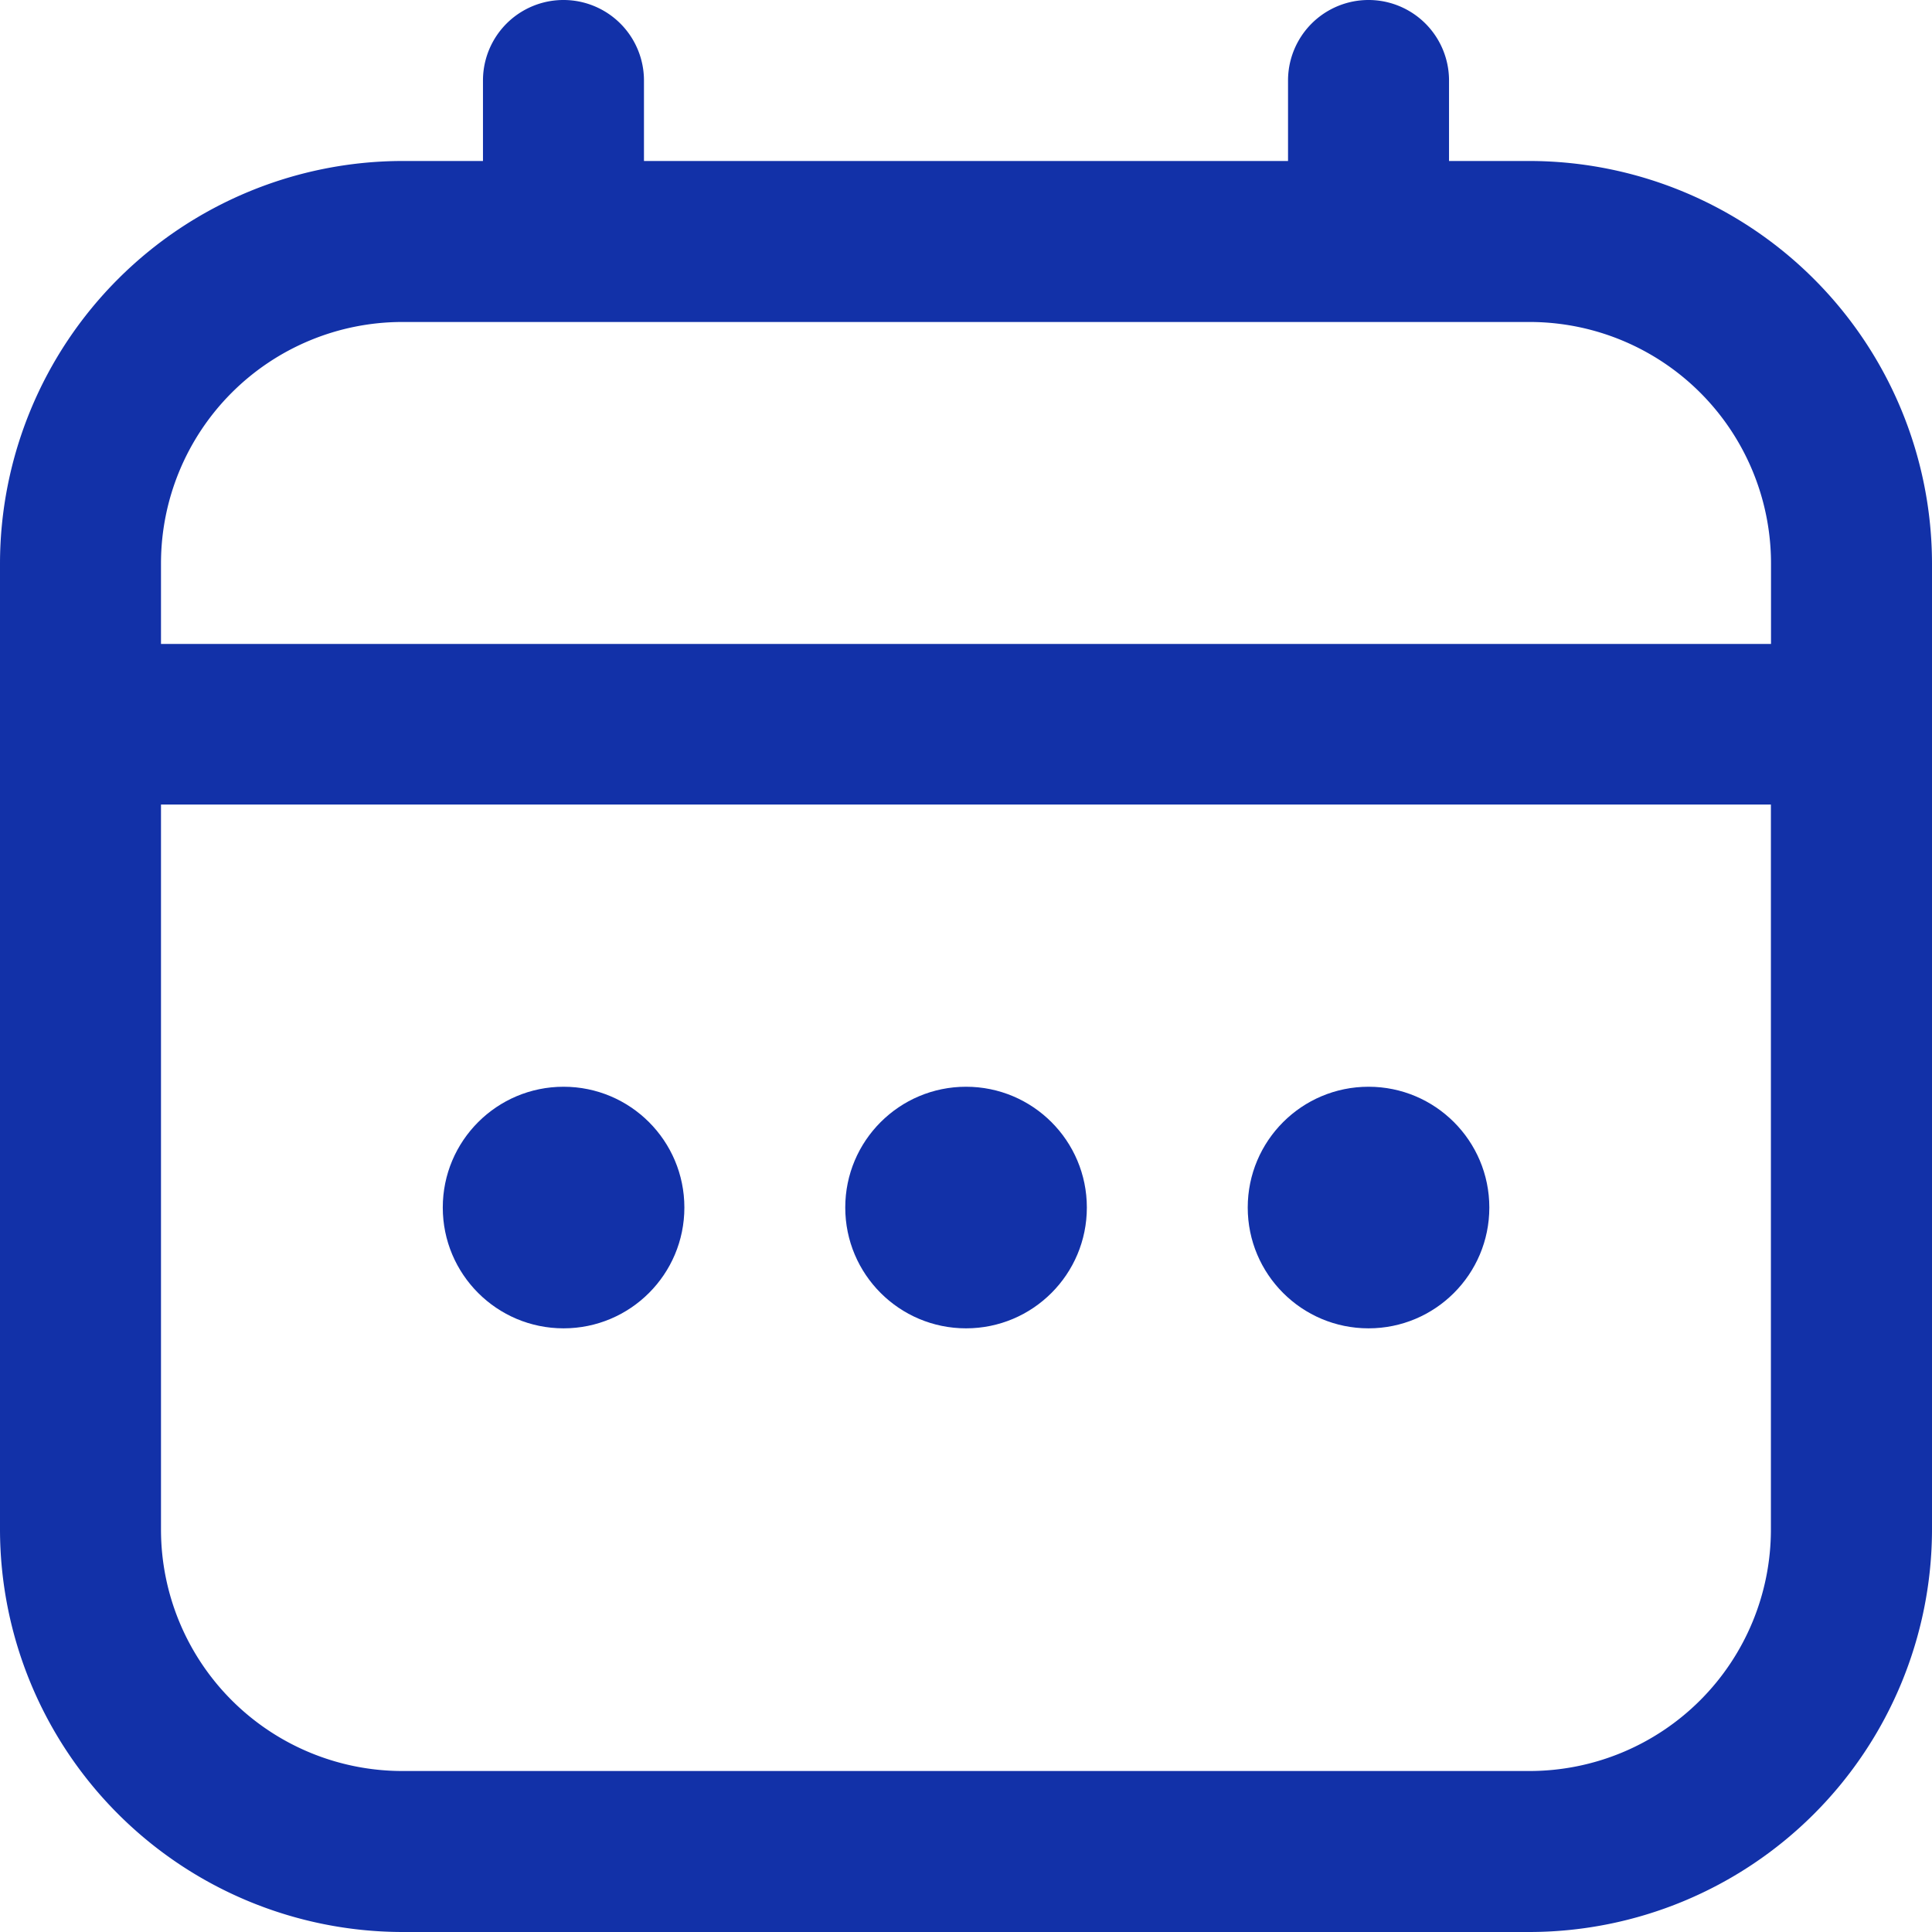
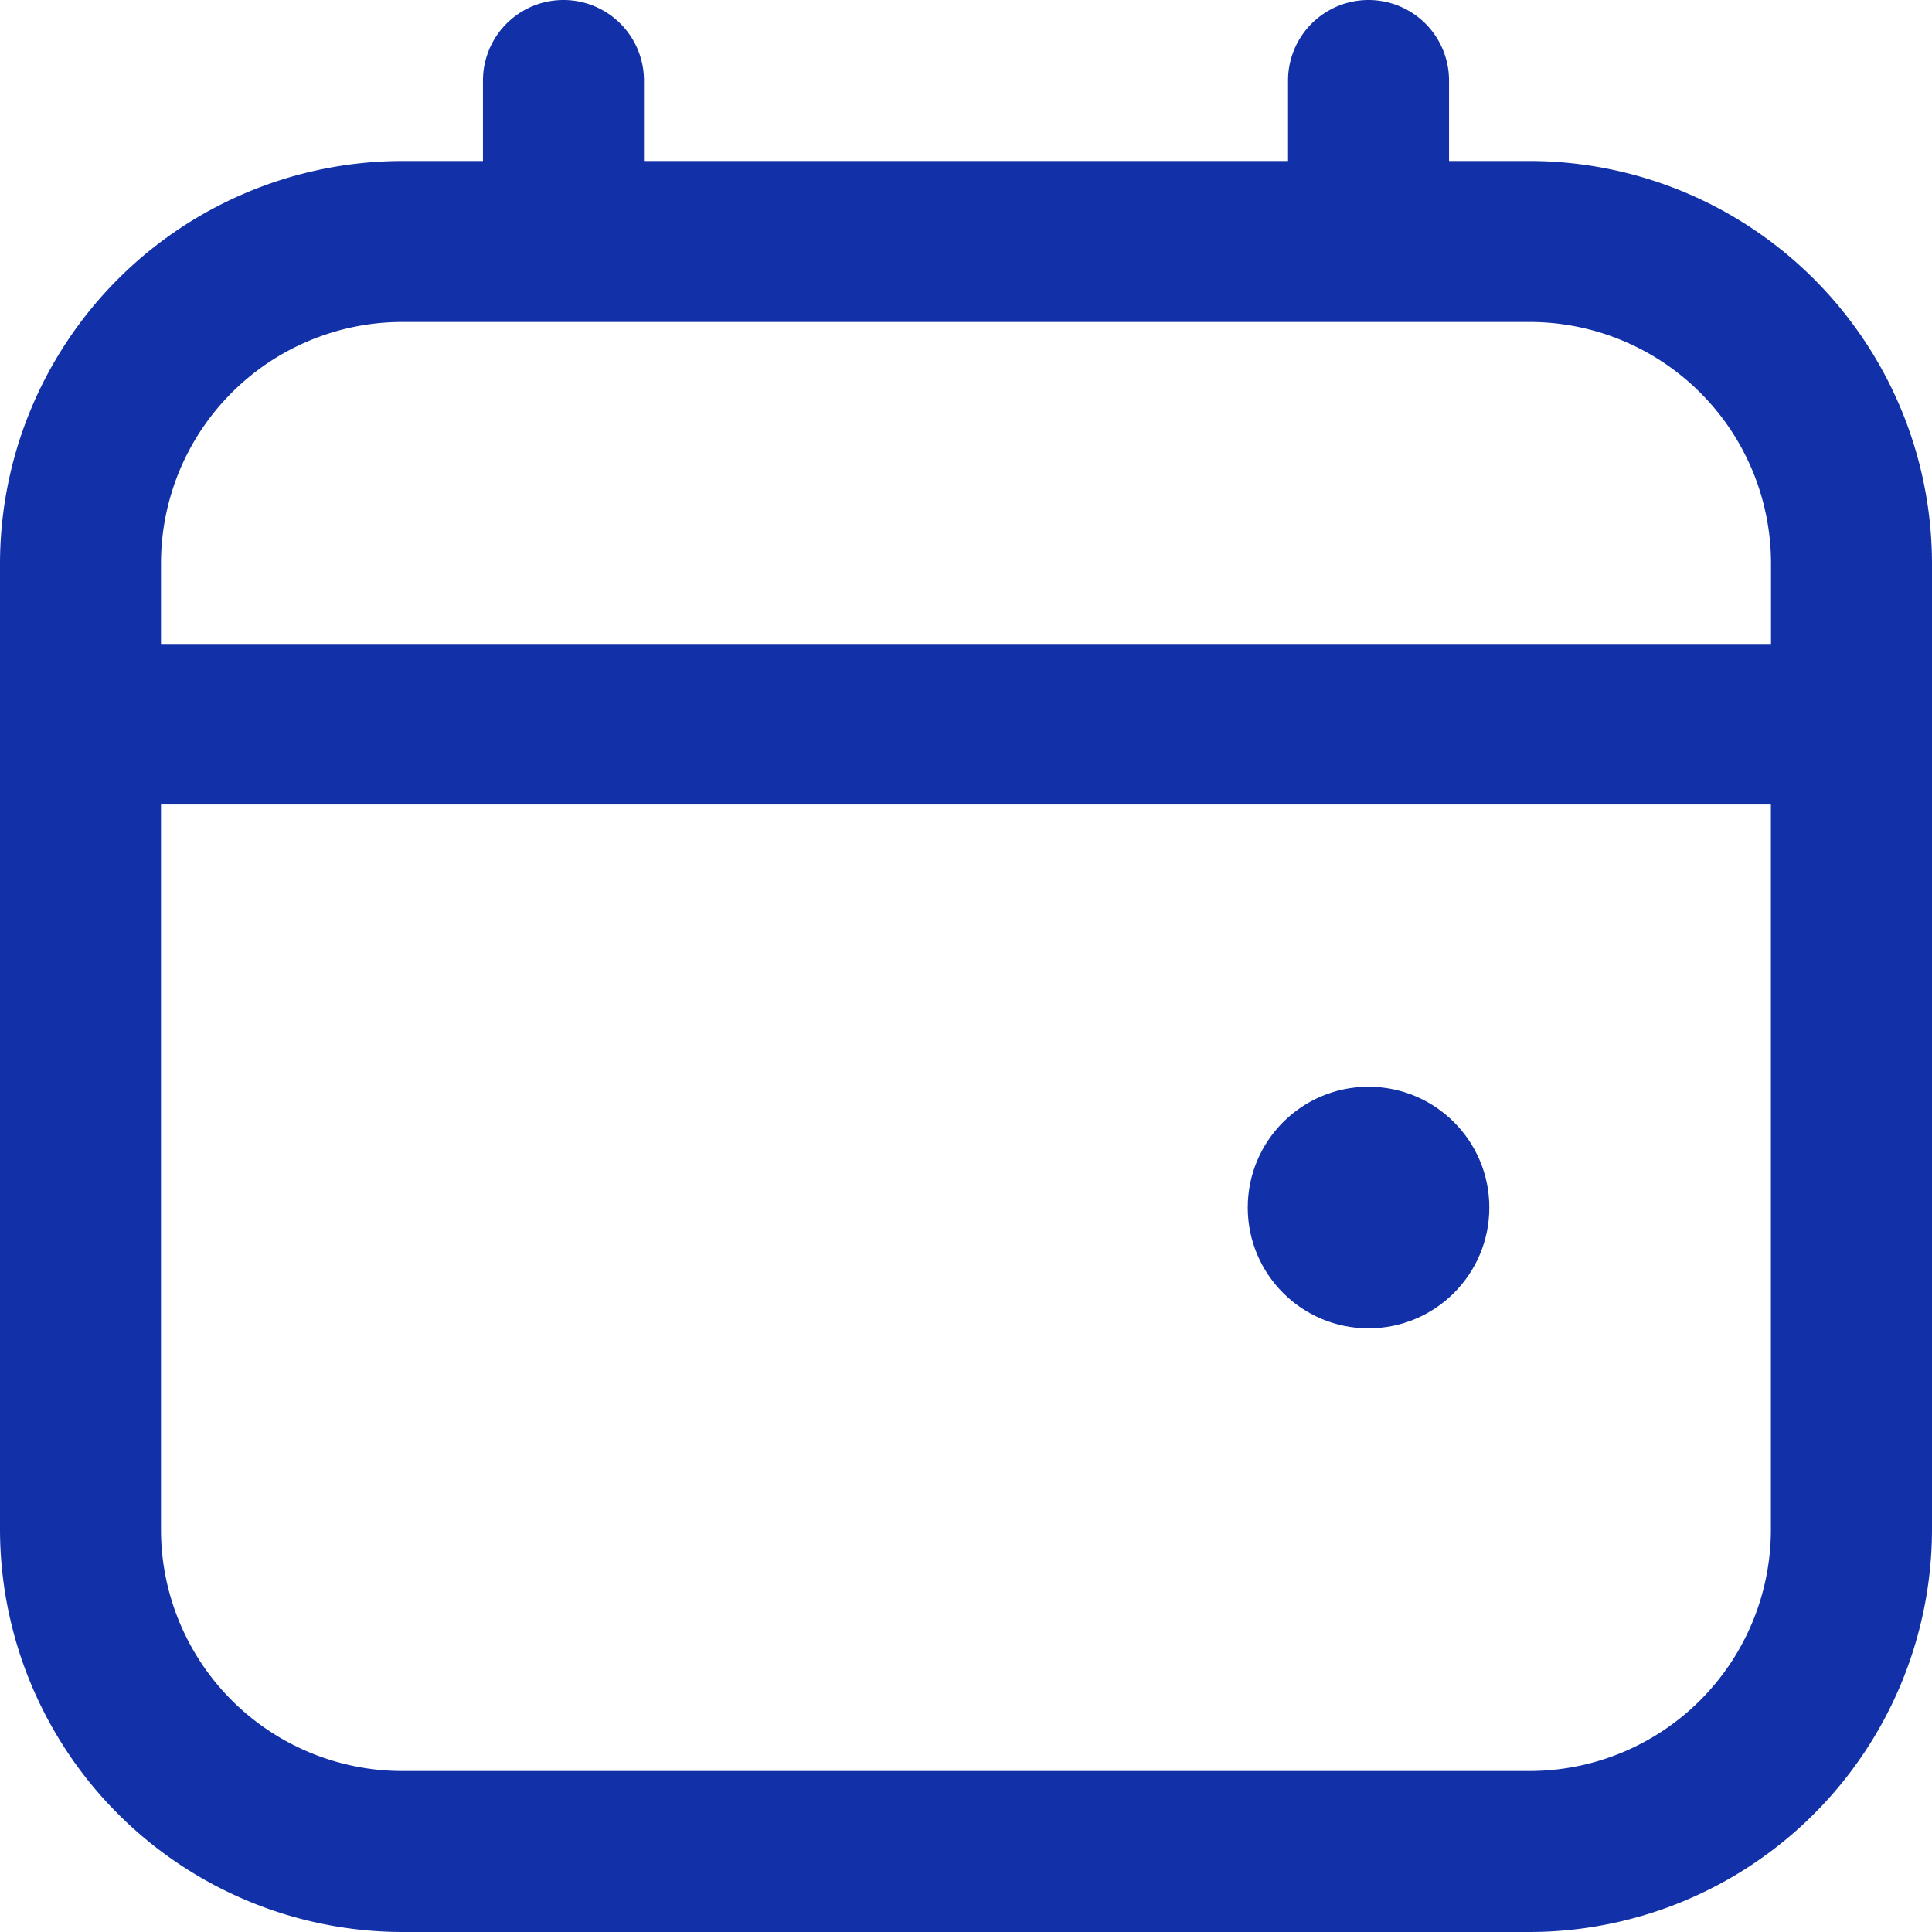
<svg xmlns="http://www.w3.org/2000/svg" width="18.121" height="18.121" viewBox="0 0 18.121 18.121">
  <g id="calendar" transform="translate(0 0)">
    <path id="Caminho_13053" data-name="Caminho 13053" d="M14.346,1.51h-.755V.755a.755.755,0,0,0-1.51,0V1.51H6.04V.755a.755.755,0,0,0-1.51,0V1.51H3.775A3.78,3.78,0,0,0,0,5.285v9.061a3.78,3.78,0,0,0,3.775,3.775H14.346a3.78,3.78,0,0,0,3.775-3.775V5.285A3.78,3.78,0,0,0,14.346,1.51ZM1.51,5.285A2.265,2.265,0,0,1,3.775,3.02H14.346a2.265,2.265,0,0,1,2.265,2.265V6.04H1.51ZM14.346,16.611H3.775A2.265,2.265,0,0,1,1.51,14.346v-6.8h15.1v6.8A2.265,2.265,0,0,1,14.346,16.611Z" transform="translate(0 0)" fill="#1231a8" />
-     <ellipse id="Elipse_70" data-name="Elipse 70" cx="1.133" cy="1.133" rx="1.133" ry="1.133" transform="translate(7.928 10.193)" fill="#1231a8" />
-     <ellipse id="Elipse_71" data-name="Elipse 71" cx="1.133" cy="1.133" rx="1.133" ry="1.133" transform="translate(4.153 10.193)" fill="#1231a8" />
    <ellipse id="Elipse_72" data-name="Elipse 72" cx="1.133" cy="1.133" rx="1.133" ry="1.133" transform="translate(11.703 10.193)" fill="#1231a8" />
  </g>
</svg>